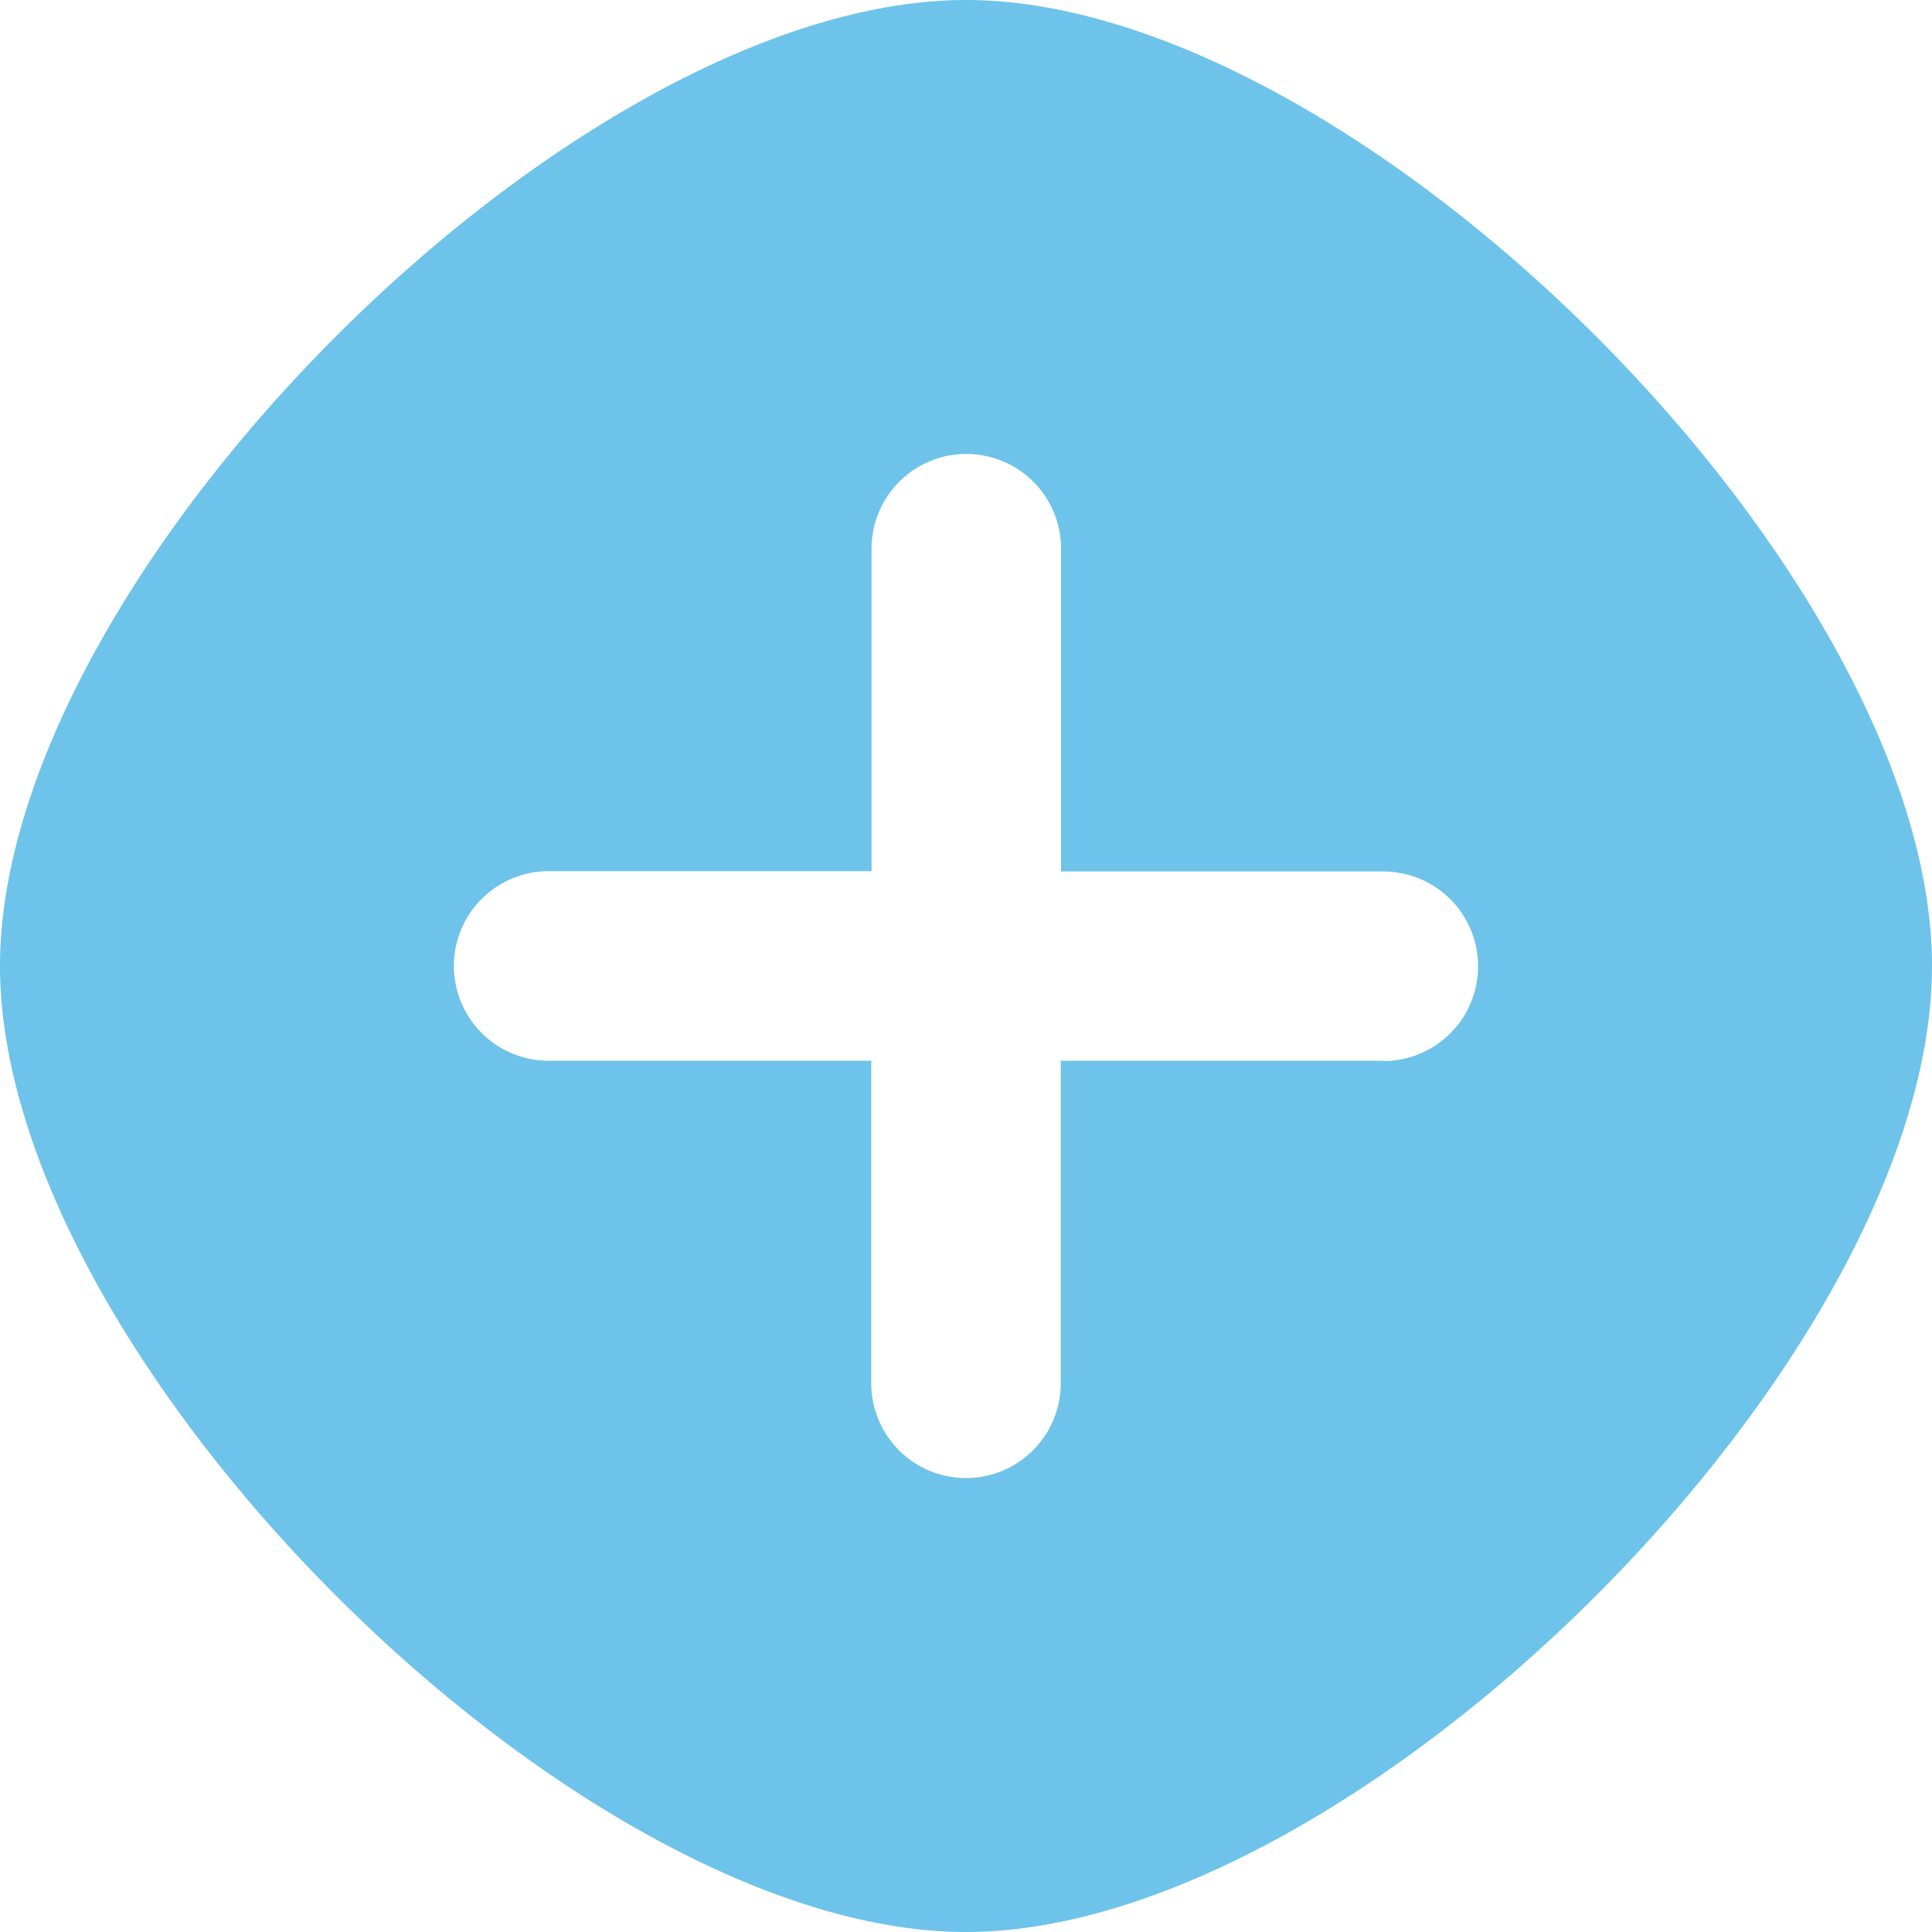
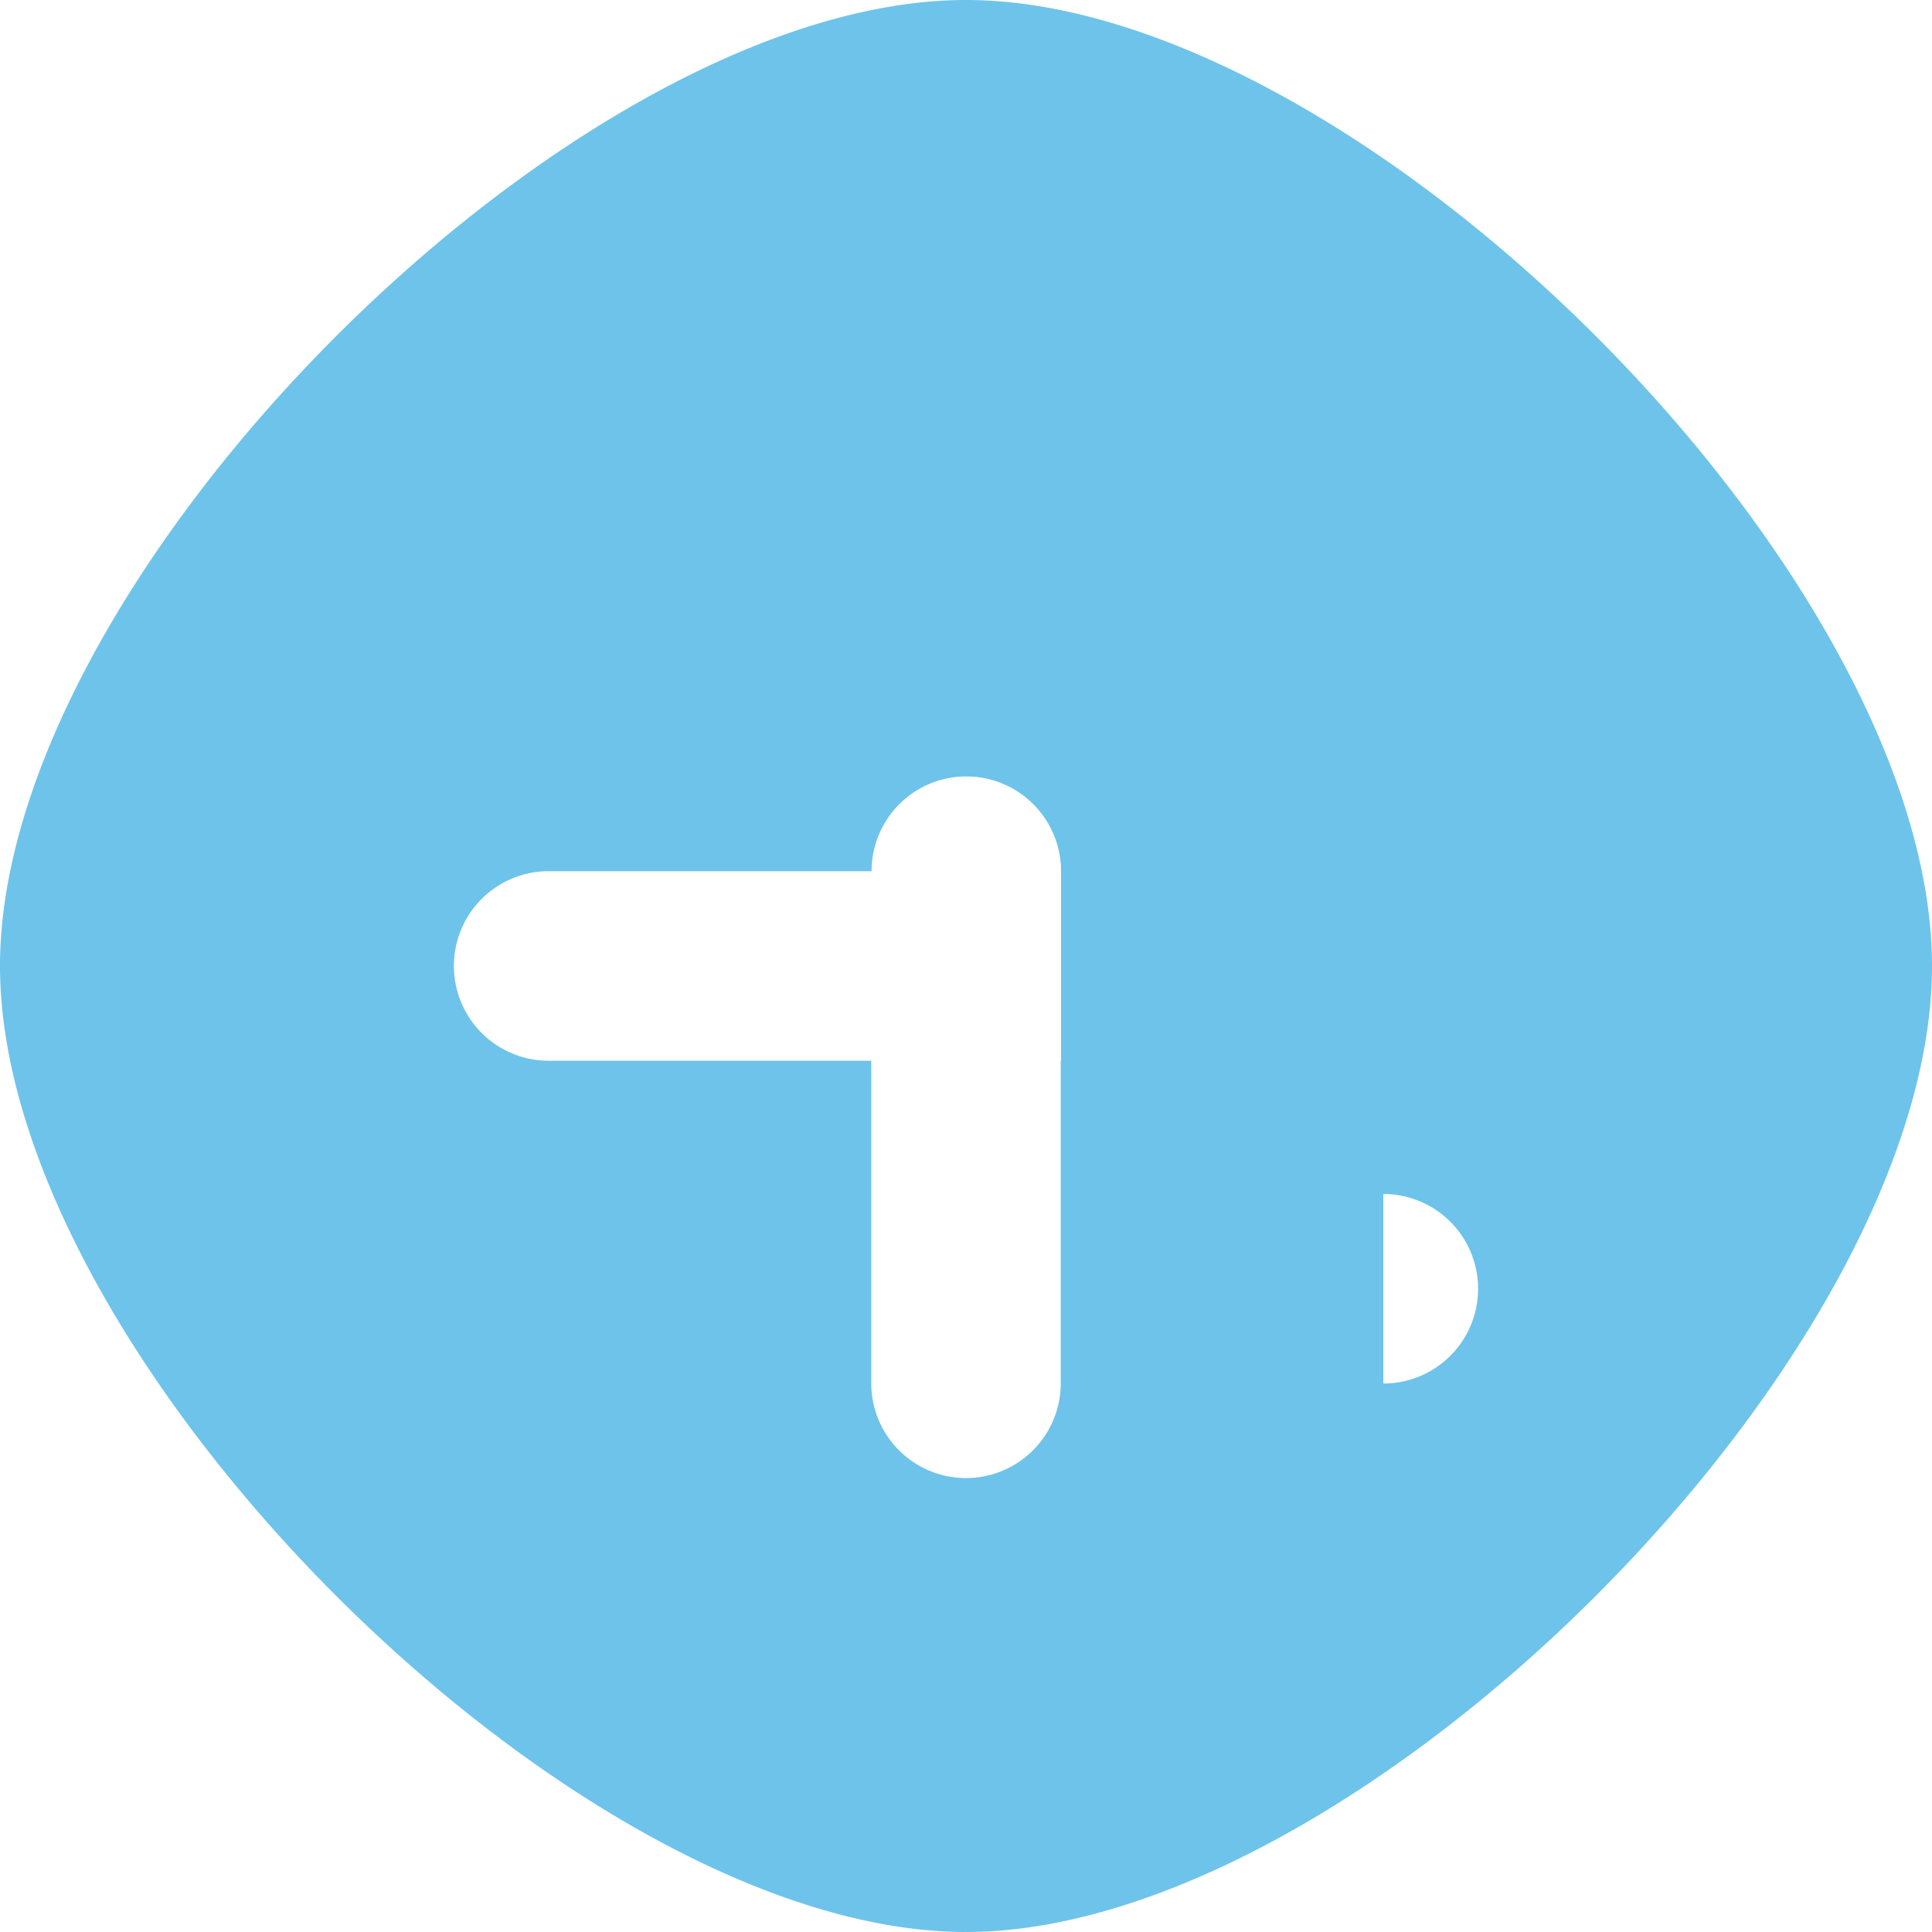
<svg xmlns="http://www.w3.org/2000/svg" width="25" height="25" viewBox="0 0 25 25">
-   <path id="Plus-Icon" d="M94.5,82h0C89.432,82,82,89.433,82,94.5S89.433,107,94.5,107h0c5.067,0,12.5-7.433,12.5-12.5S99.568,82,94.5,82Zm5.4,13.726H95.726V99.9a1.226,1.226,0,1,1-2.452,0V95.726H89.1a1.226,1.226,0,1,1,0-2.453h4.178V89.1a1.226,1.226,0,1,1,2.452,0v4.177H99.9a1.226,1.226,0,1,1,0,2.453Z" transform="translate(-82 -82)" fill="#6ec3ea" />
+   <path id="Plus-Icon" d="M94.5,82h0C89.432,82,82,89.433,82,94.5S89.433,107,94.5,107h0c5.067,0,12.5-7.433,12.5-12.5S99.568,82,94.5,82Zm5.4,13.726H95.726V99.9a1.226,1.226,0,1,1-2.452,0V95.726H89.1a1.226,1.226,0,1,1,0-2.453h4.178a1.226,1.226,0,1,1,2.452,0v4.177H99.9a1.226,1.226,0,1,1,0,2.453Z" transform="translate(-82 -82)" fill="#6ec3ea" />
</svg>